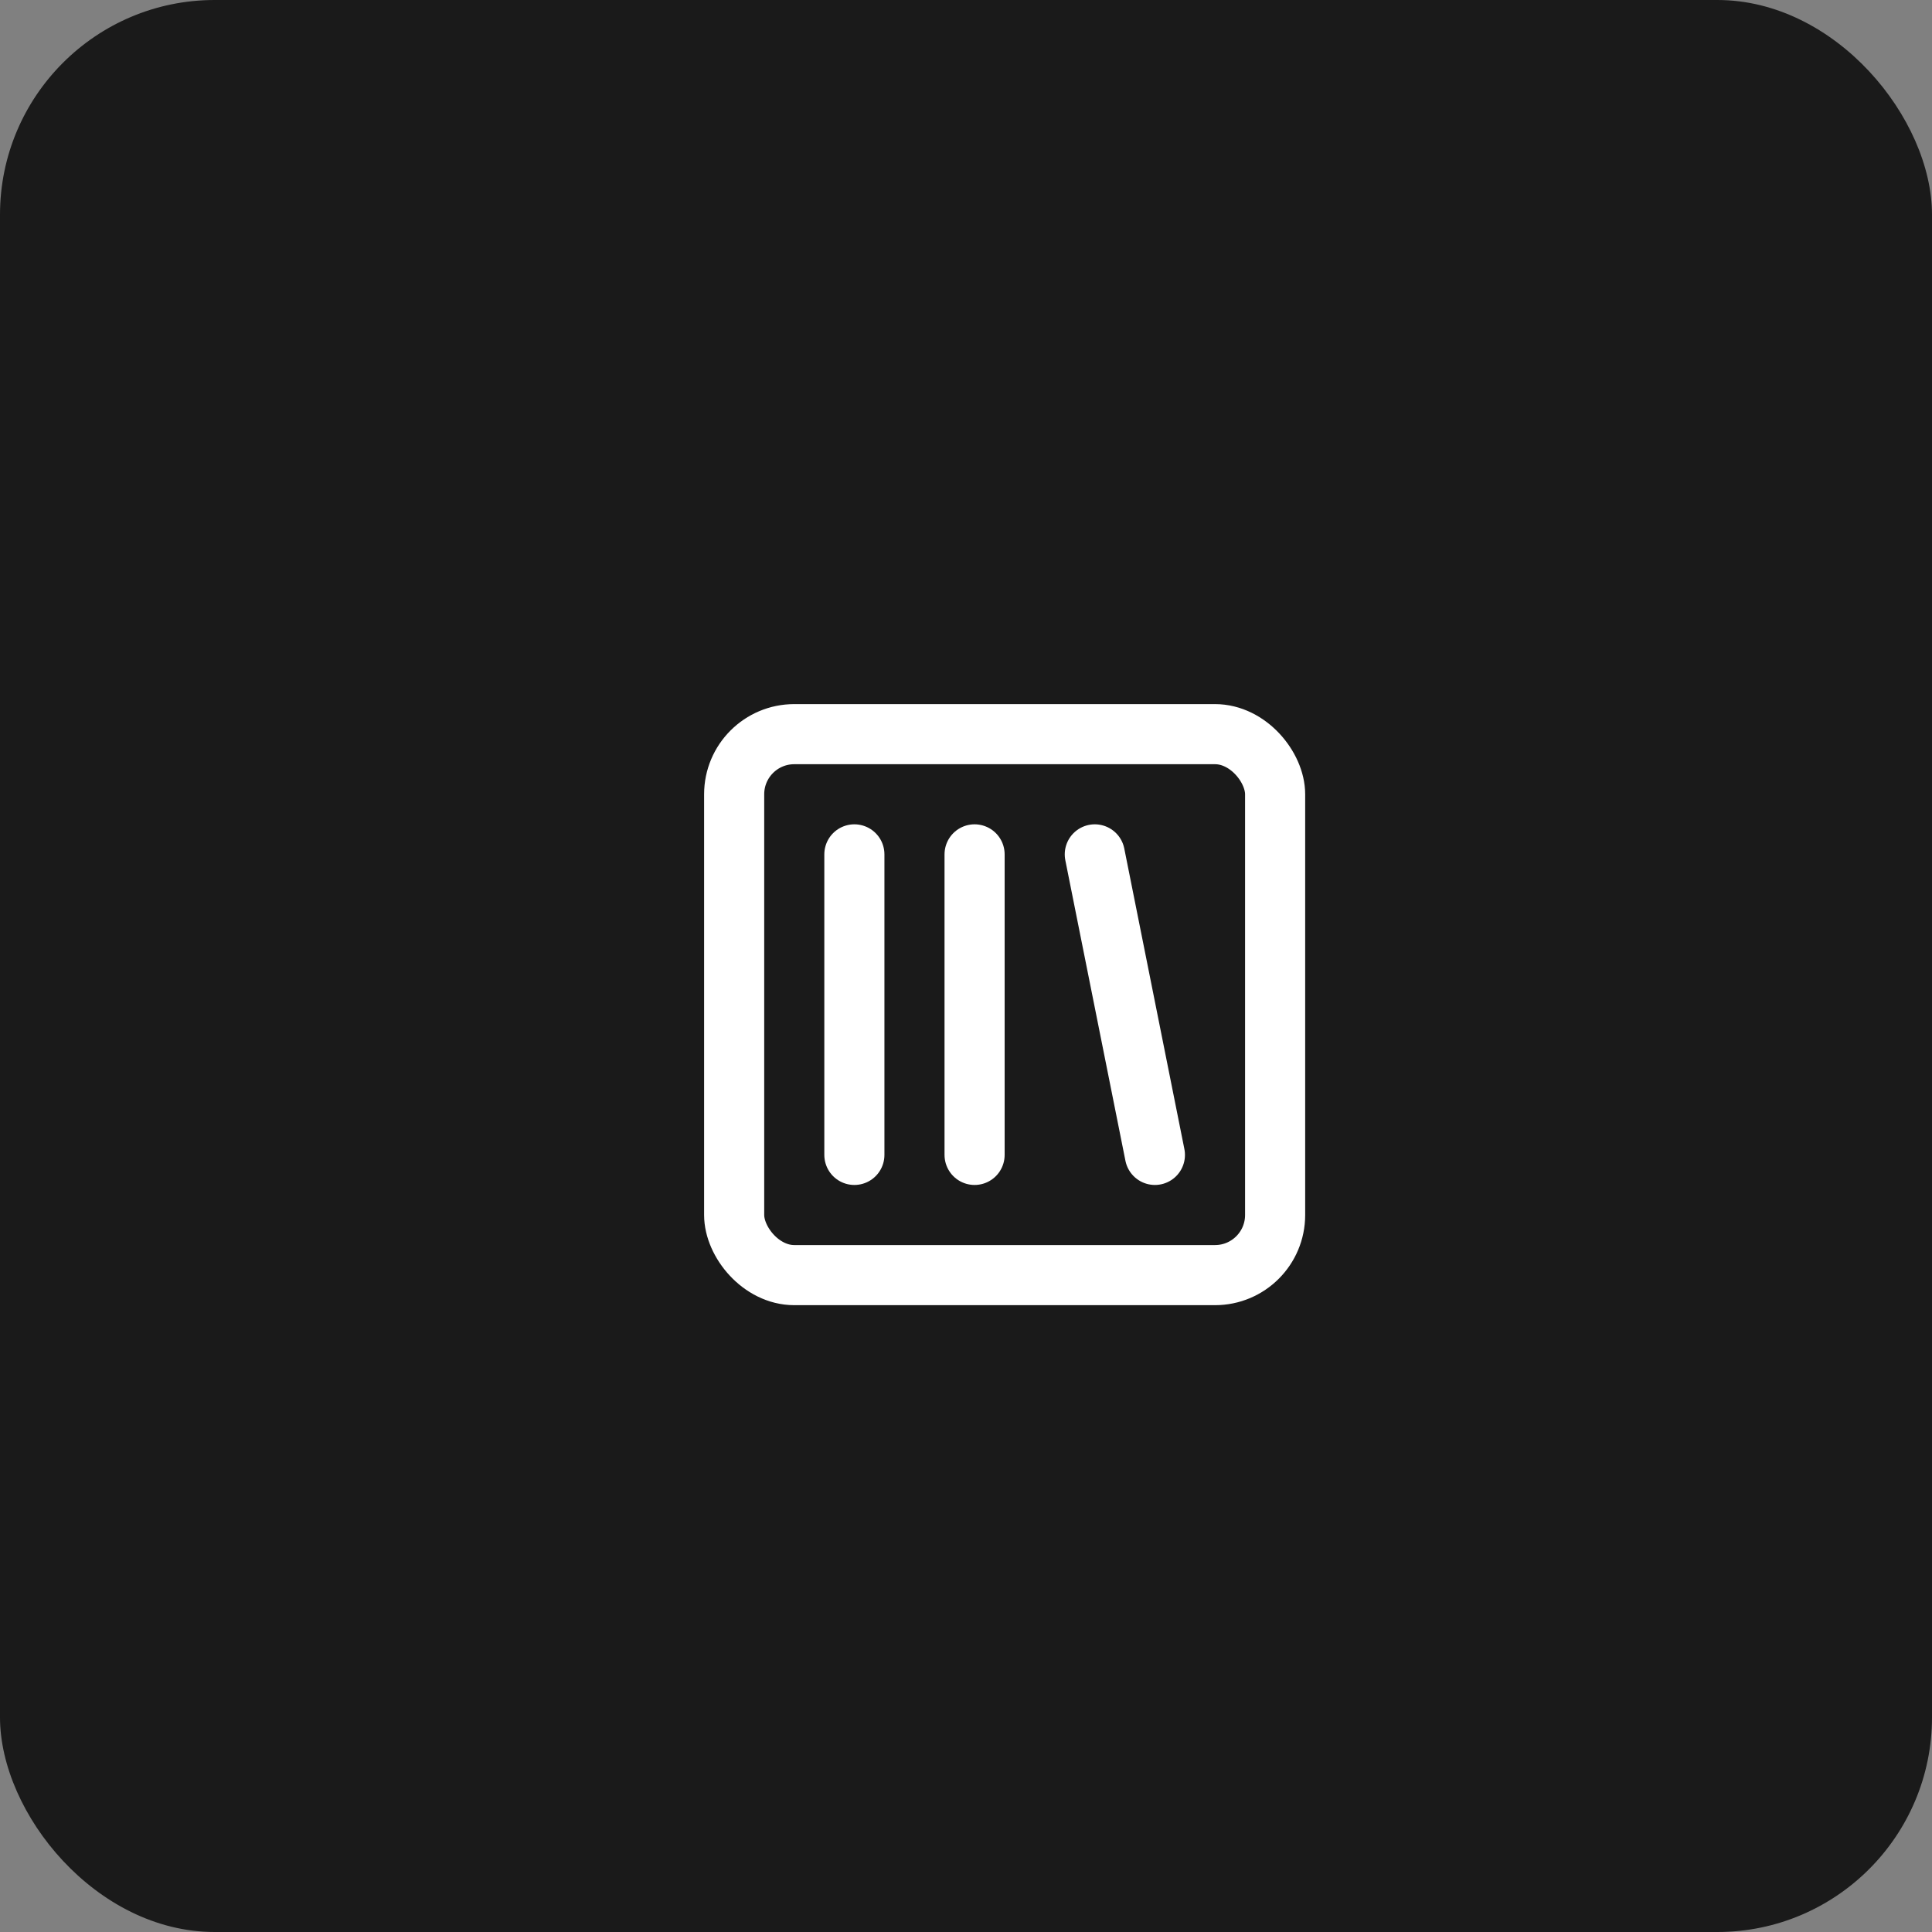
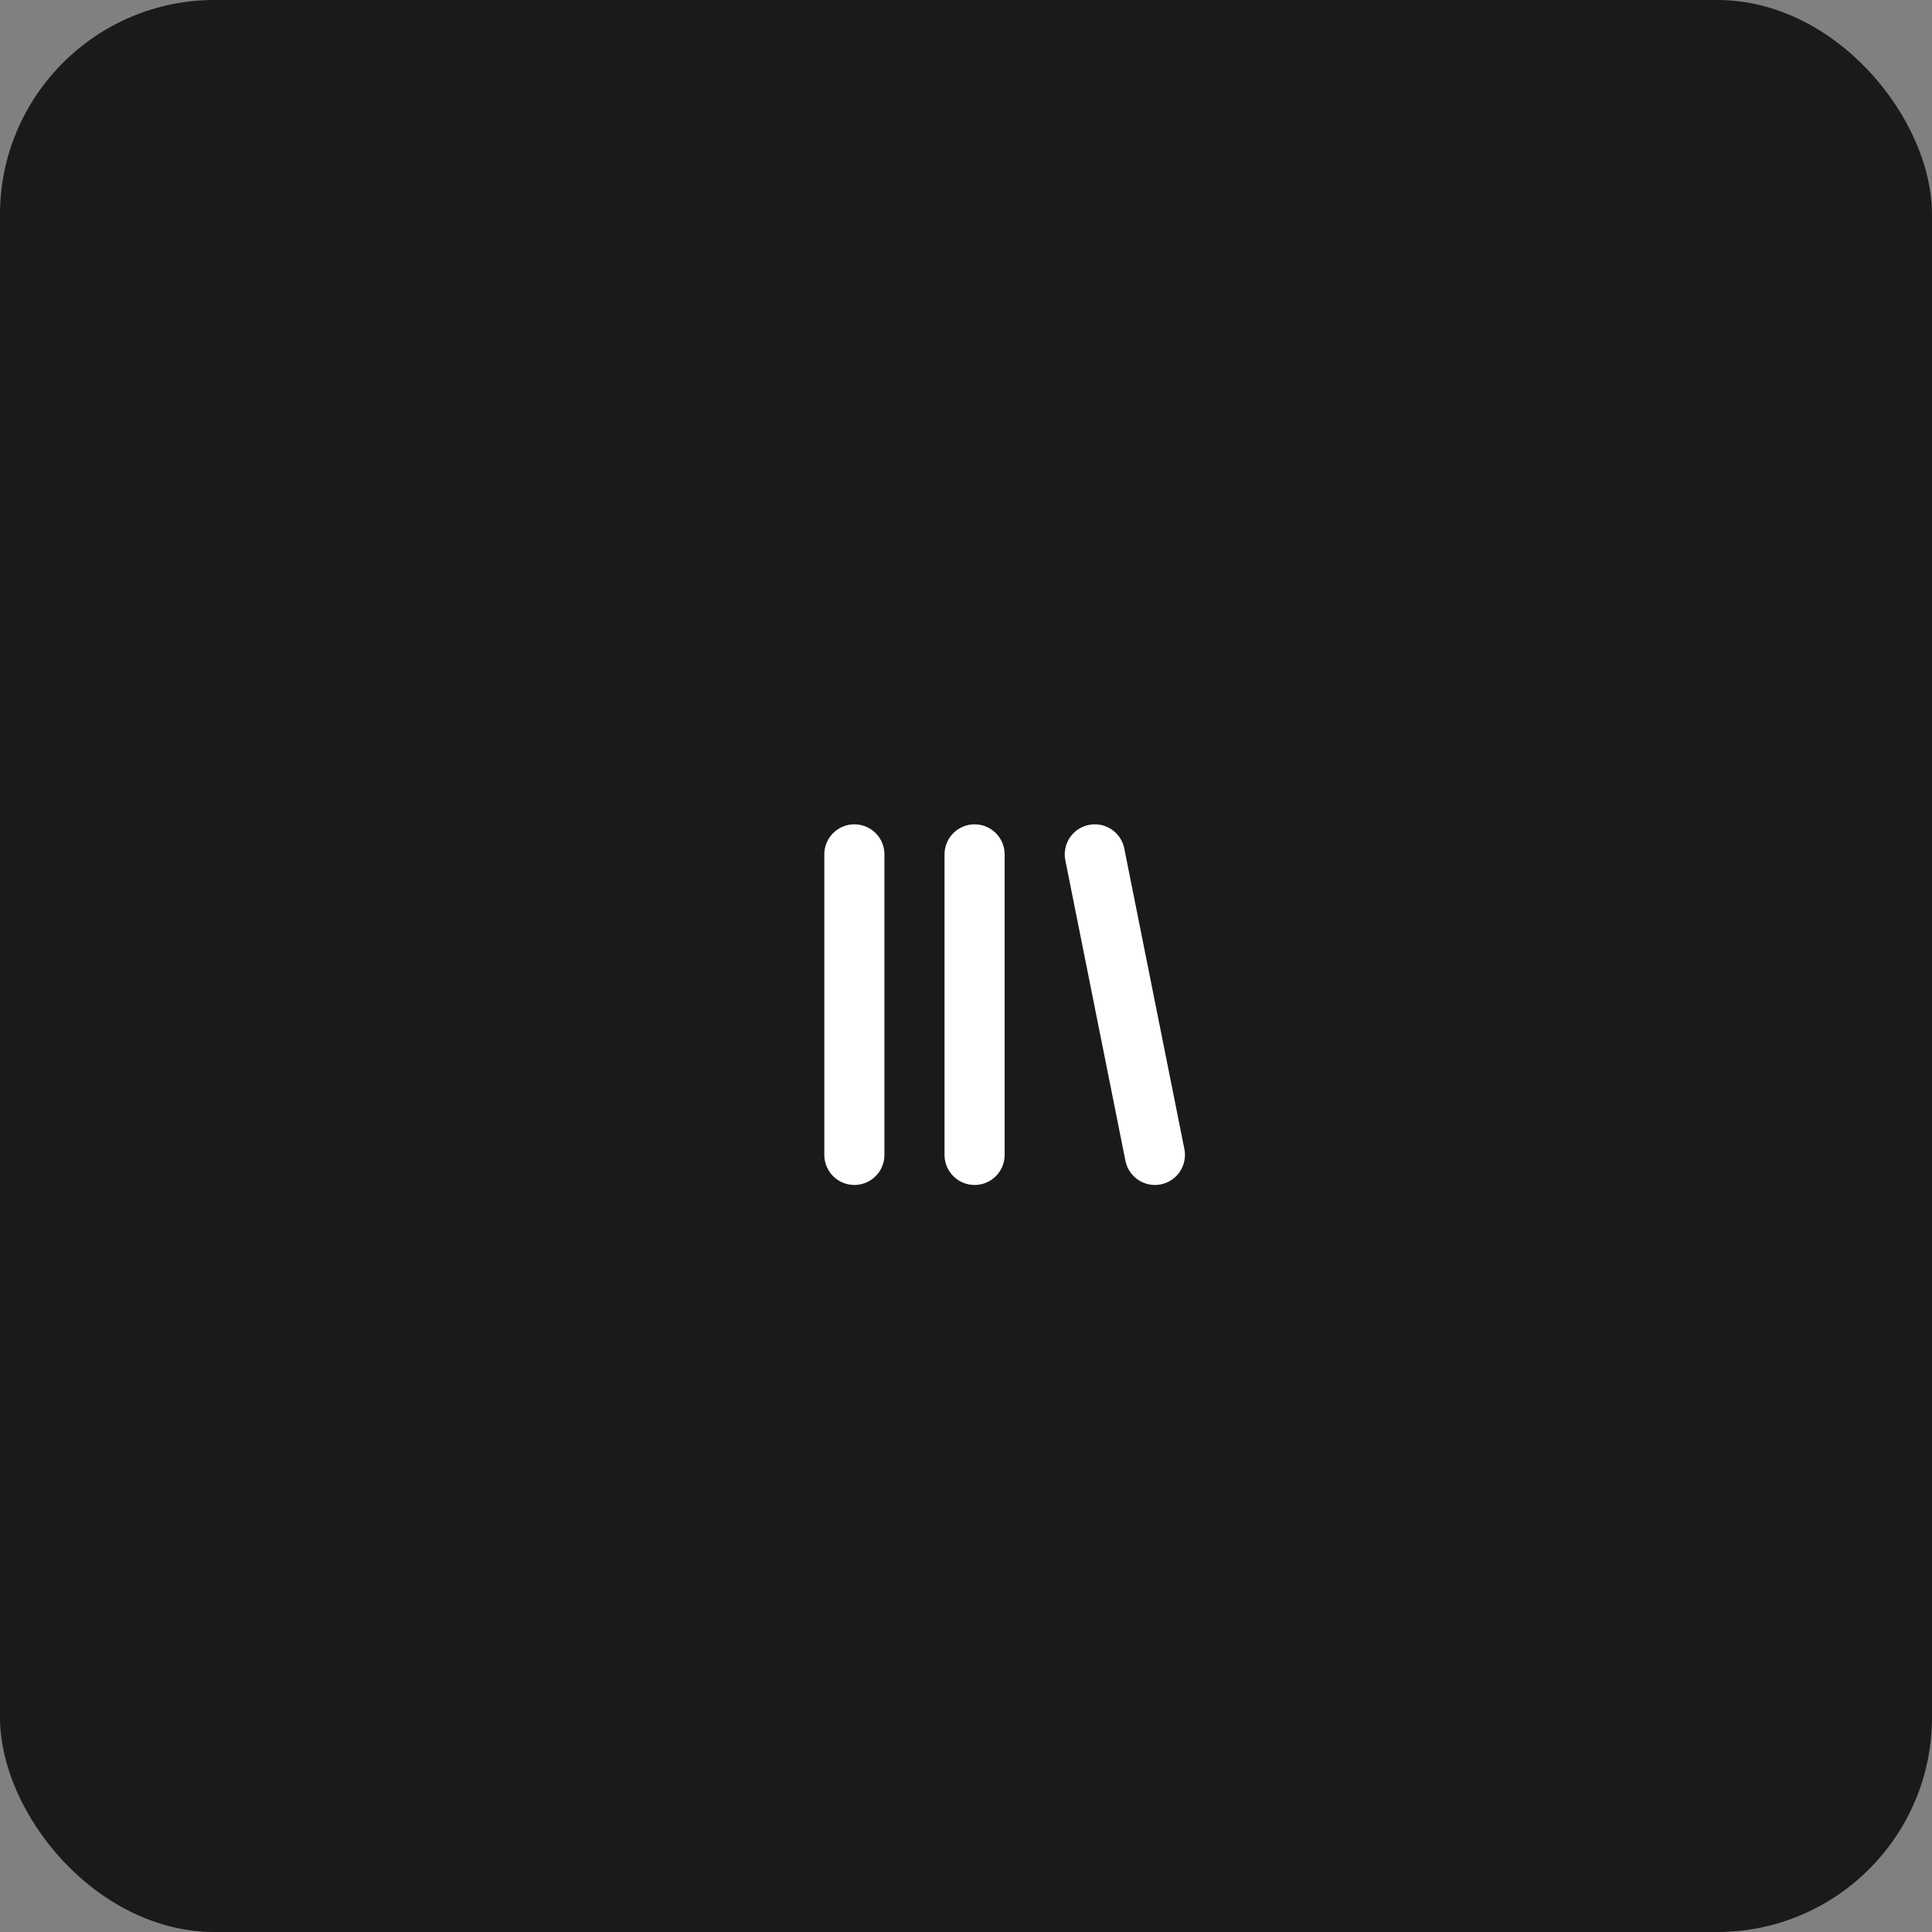
<svg xmlns="http://www.w3.org/2000/svg" width="180" height="180" viewBox="0 0 180 180" fill="none">
  <rect x="0" y="0" width="180" height="180" fill="#808080" stroke="none" />
  <rect width="180" height="180" rx="20" fill="#1a1a1a" />
  <g transform="translate(60, 60) scale(2.8)">
-     <rect width="18" height="18" x="3" y="3" rx="2" fill="none" stroke="#ffffff" stroke-width="2" stroke-linecap="round" stroke-linejoin="round" />
    <path d="M7 7v10" fill="none" stroke="#ffffff" stroke-width="2" stroke-linecap="round" stroke-linejoin="round" />
    <path d="M11 7v10" fill="none" stroke="#ffffff" stroke-width="2" stroke-linecap="round" stroke-linejoin="round" />
    <path d="m15 7 2 10" fill="none" stroke="#ffffff" stroke-width="2" stroke-linecap="round" stroke-linejoin="round" />
  </g>
</svg>